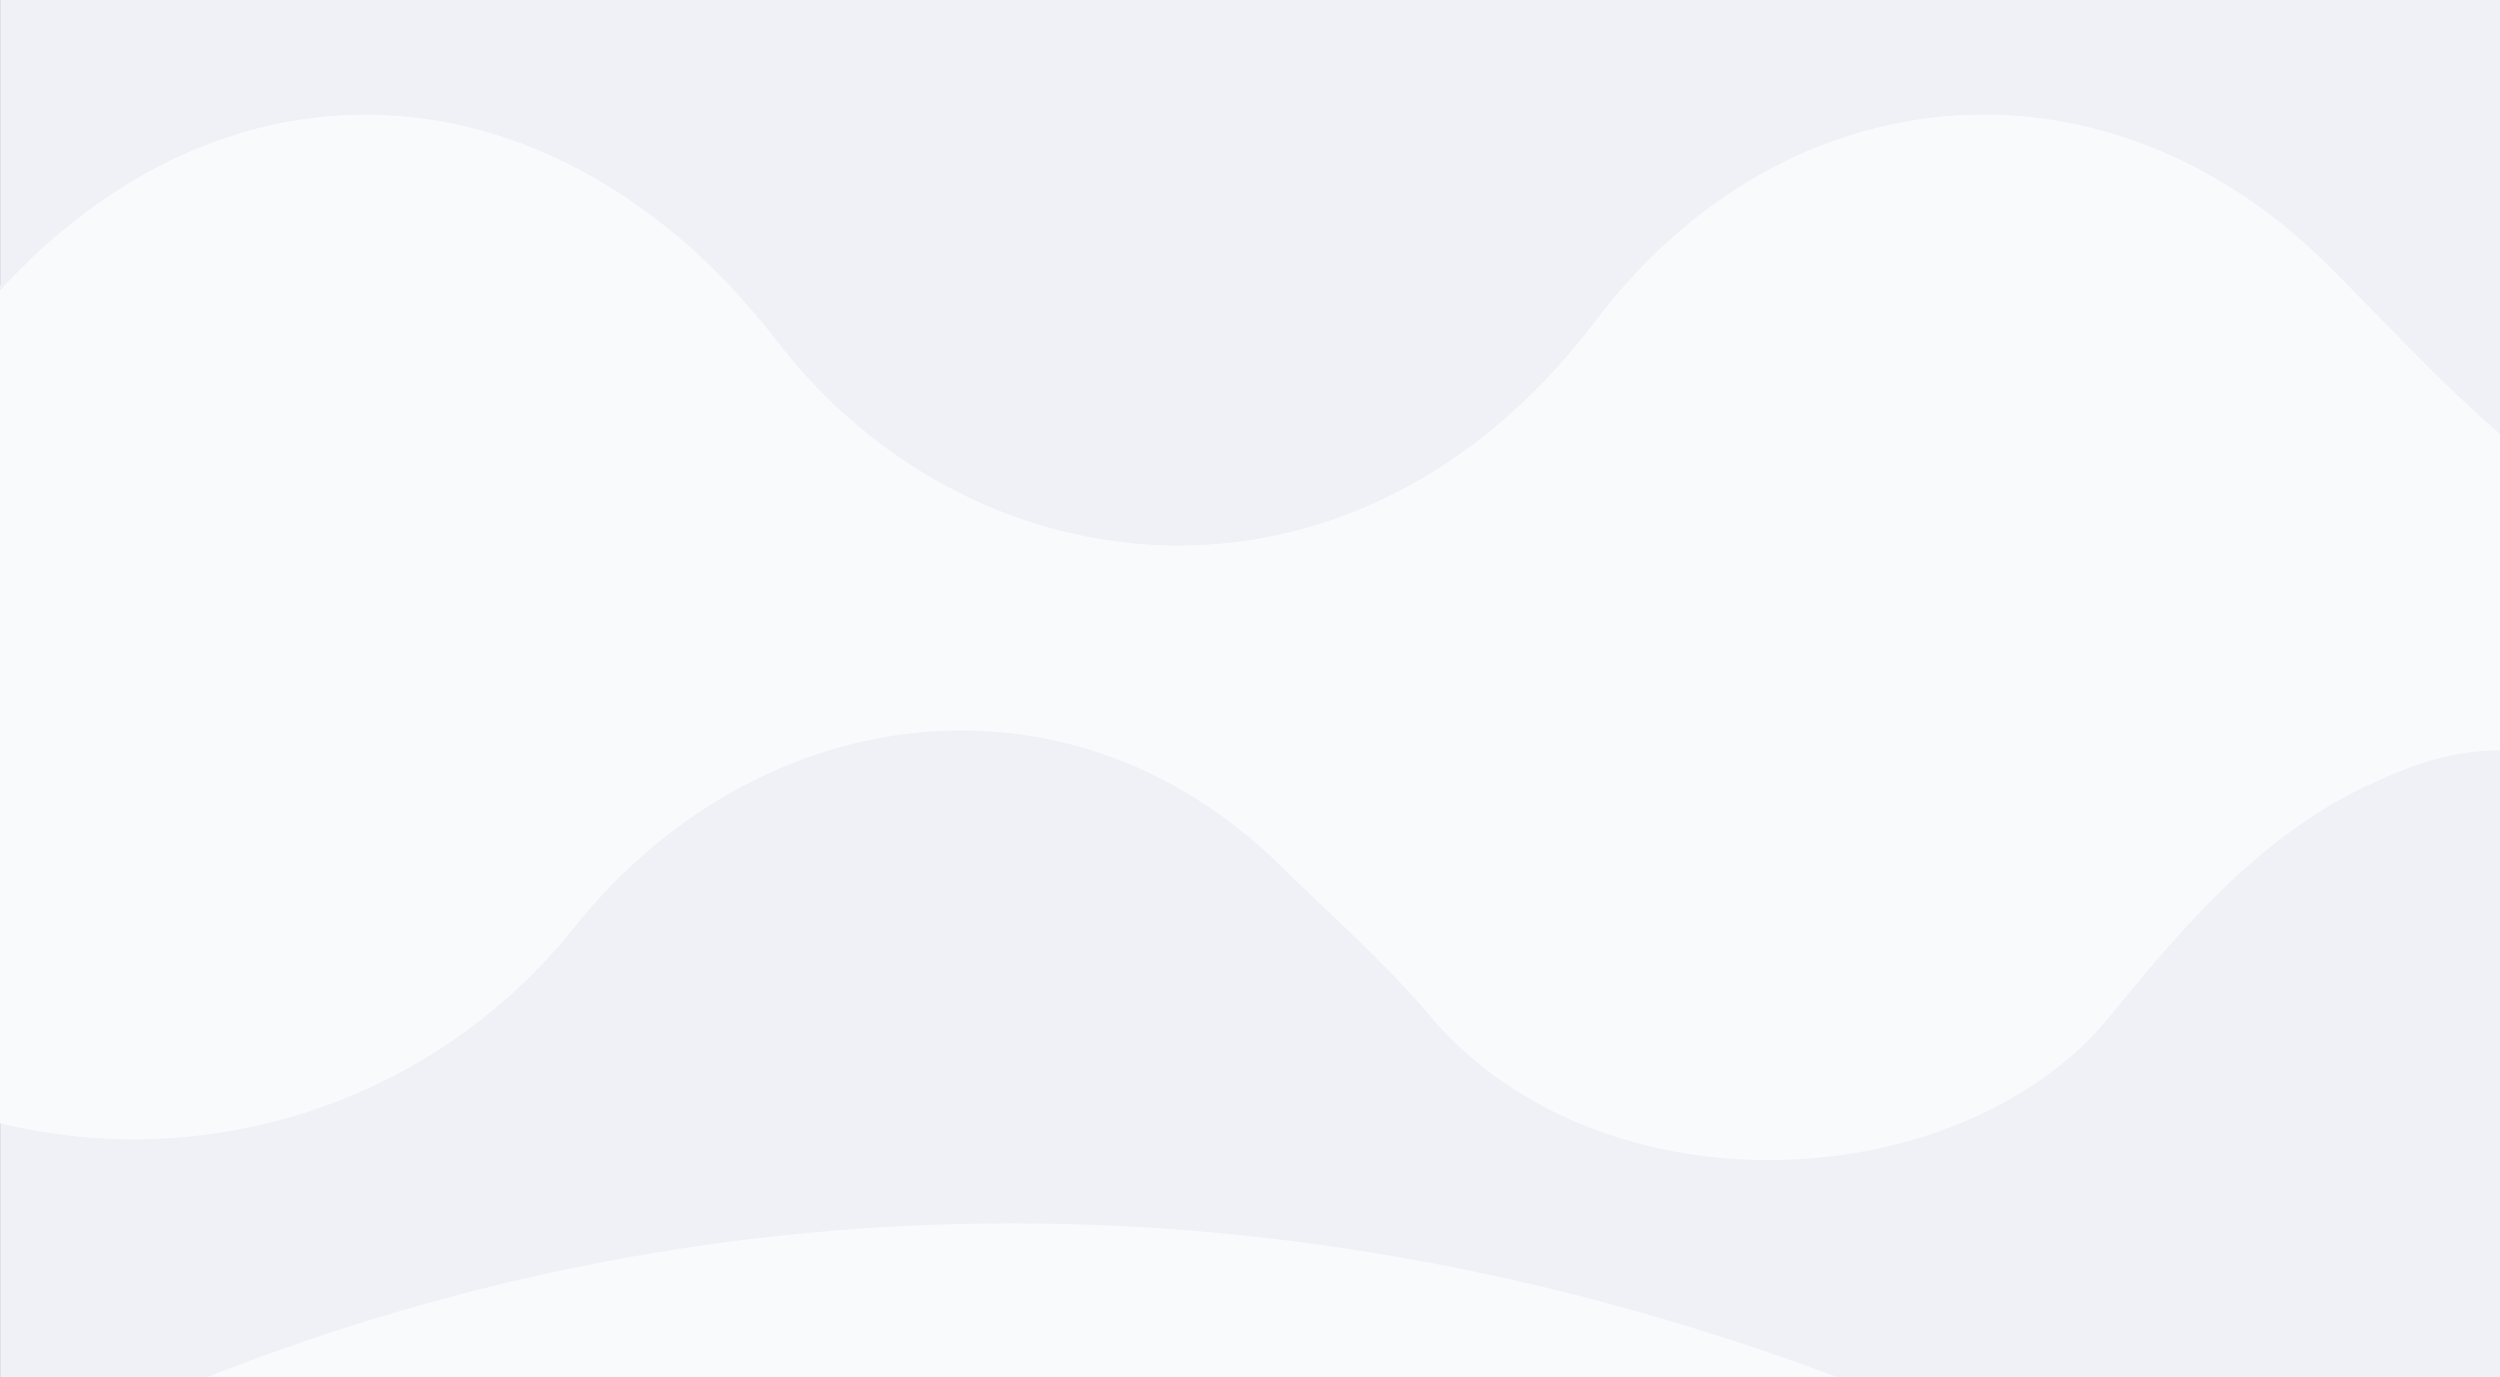
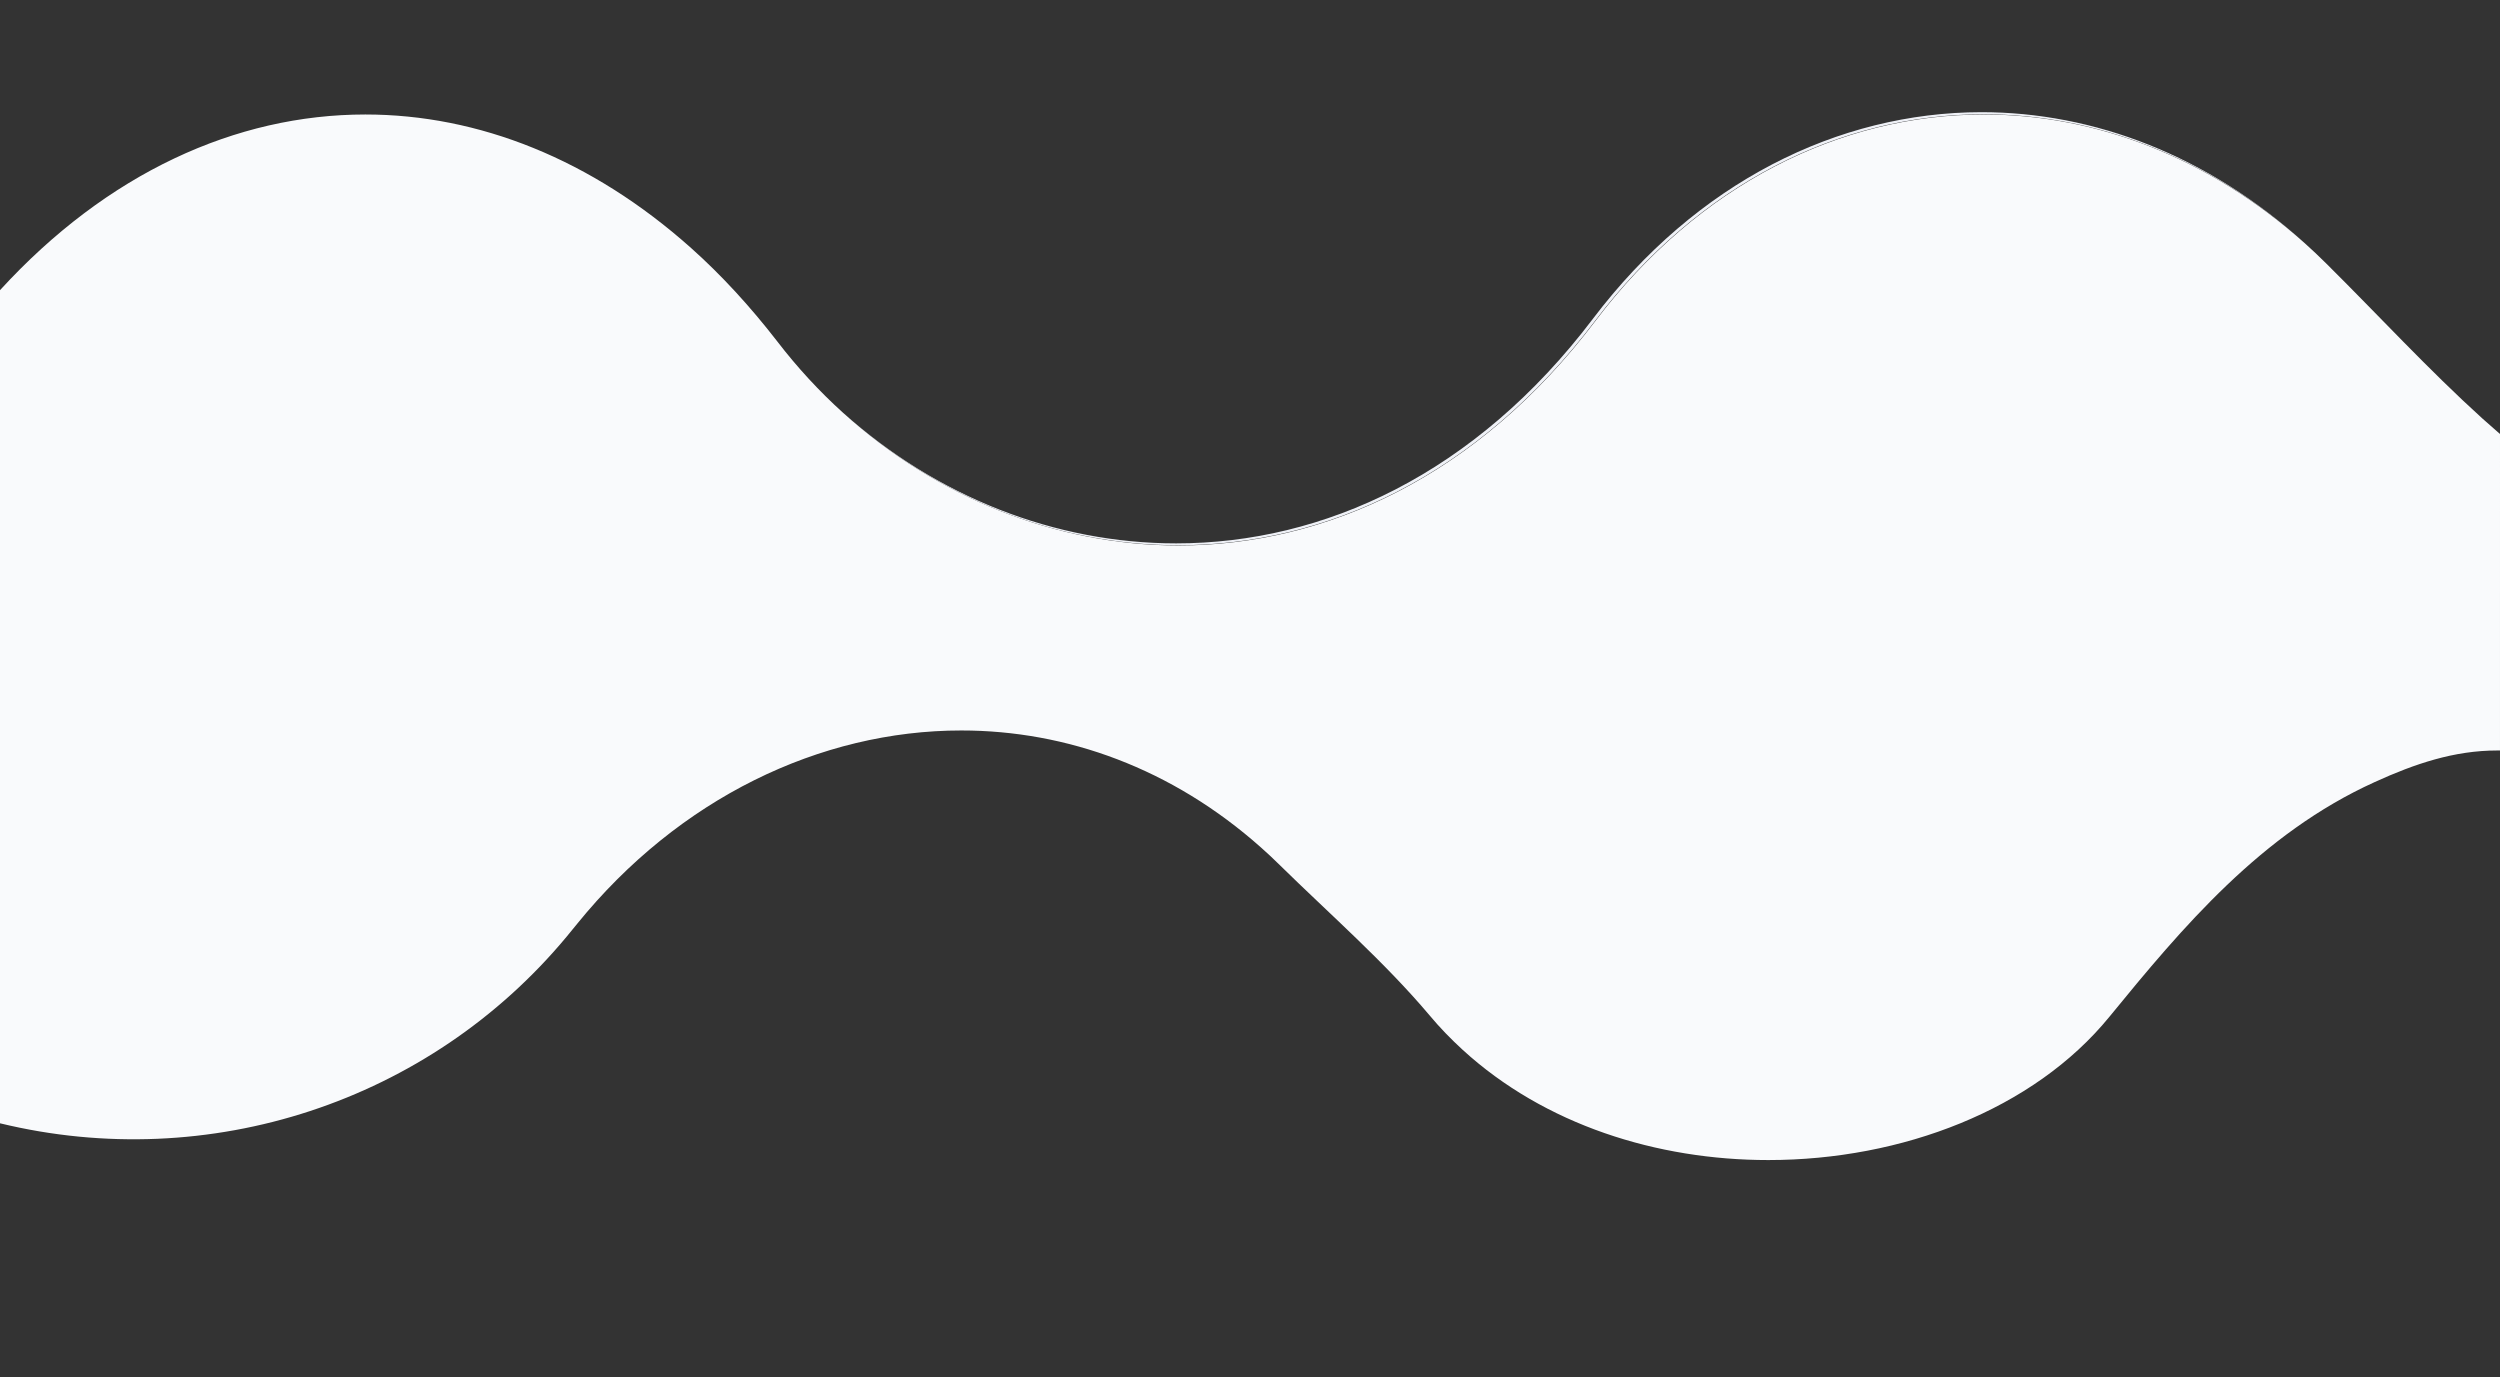
<svg xmlns="http://www.w3.org/2000/svg" version="1.1" id="Layer_1" x="0px" y="0px" viewBox="0 0 1074.3 591.8" style="enable-background:new 0 0 1074.3 591.8;" xml:space="preserve">
  <rect x="0" y="0" width="1074.3" height="591.8" fill="#333333" stroke="none" />
  <style type="text/css"> .st0{fill:#EFF1F7;} .st1{fill:#F9FAFC;} </style>
-   <rect x="0" y="0" transform="matrix(-1 -8.979363e-11 8.979363e-11 -1 1074.336 591.772)" class="st0" width="1074.3" height="591.8" />
  <g>
    <path class="st1" d="M0,482.7c89.8,21.8,184.4-9.1,243.5-80.2c1.5-1.8,3-3.7,4.5-5.5c43.7-53.9,104.4-83.1,165.1-83.1 c45.2,0,90.5,16.2,128.9,50.4c2.7,2.4,5.3,4.8,7.9,7.4c21.7,21.3,44.9,41.5,64.4,64.6c4.4,5.3,9.2,10.2,14.2,14.8 c35.3,32.3,83.6,47.4,131.4,47.4c57.4,0,114-21.7,146.5-61.5c31.6-38.7,65.3-78.8,114-100.9c17.3-7.9,34.2-13.6,52.7-13.6 c0.4,0,0.8,0,1.2,0V186.5c-2.5-2.2-5-4.4-7.5-6.6c-23.3-21.1-44.8-44.5-67.2-66.7c-3-3-6-5.8-9.1-8.6c-41.5-37.1-90-55.4-138-55.4 c-61.6,0-122.5,30-166.9,88.7c-50.6,66.8-115.8,96.5-179.1,96.5c-52.6,0-103.8-20.5-144.2-57c-10.2-9.2-19.7-19.5-28.3-30.7 c-11.7-15.1-24-28.5-37-40.1C254.2,68.4,205.6,49.2,157,49.2c-55.6,0-111,25.2-157,75.5L0,482.7L0,482.7z" />
-     <path class="st0" d="M157,49.2c48.5,0,97.2,19.1,139.9,57.4C254,67.8,205,48.3,156.1,48.3C100.8,48.3,45.8,73.1,0,122.8l0,1.9 C46,74.4,101.4,49.2,157,49.2z" />
    <path class="st0" d="M1074.3,186.5L1074.3,186.5c-2.5-2.2-5-4.4-7.5-6.6C1069.3,182.1,1071.8,184.3,1074.3,186.5z" />
    <path class="st0" d="M684.5,137c-50.6,66.8-115.8,96.5-179.1,96.5c-52.1,0-103-20.1-143.2-56.2c40.4,36.6,91.6,57,144.2,57 c63.3,0,128.6-29.7,179.1-96.5c44.4-58.7,105.3-88.7,166.9-88.7c48.1,0,96.6,18.3,138,55.4c-41.7-37.7-90.6-56.3-139-56.3 C789.9,48.3,729,78.3,684.5,137z" />
  </g>
-   <path class="st1" d="M435,525.7C434.9,525.7,434.9,525.7,435,525.7c-0.1,0-0.1,0-0.1,0c-115.9,0-232.3,21.3-345.7,66h700.2 C674.4,548.7,555,525.7,435,525.7z" />
</svg>